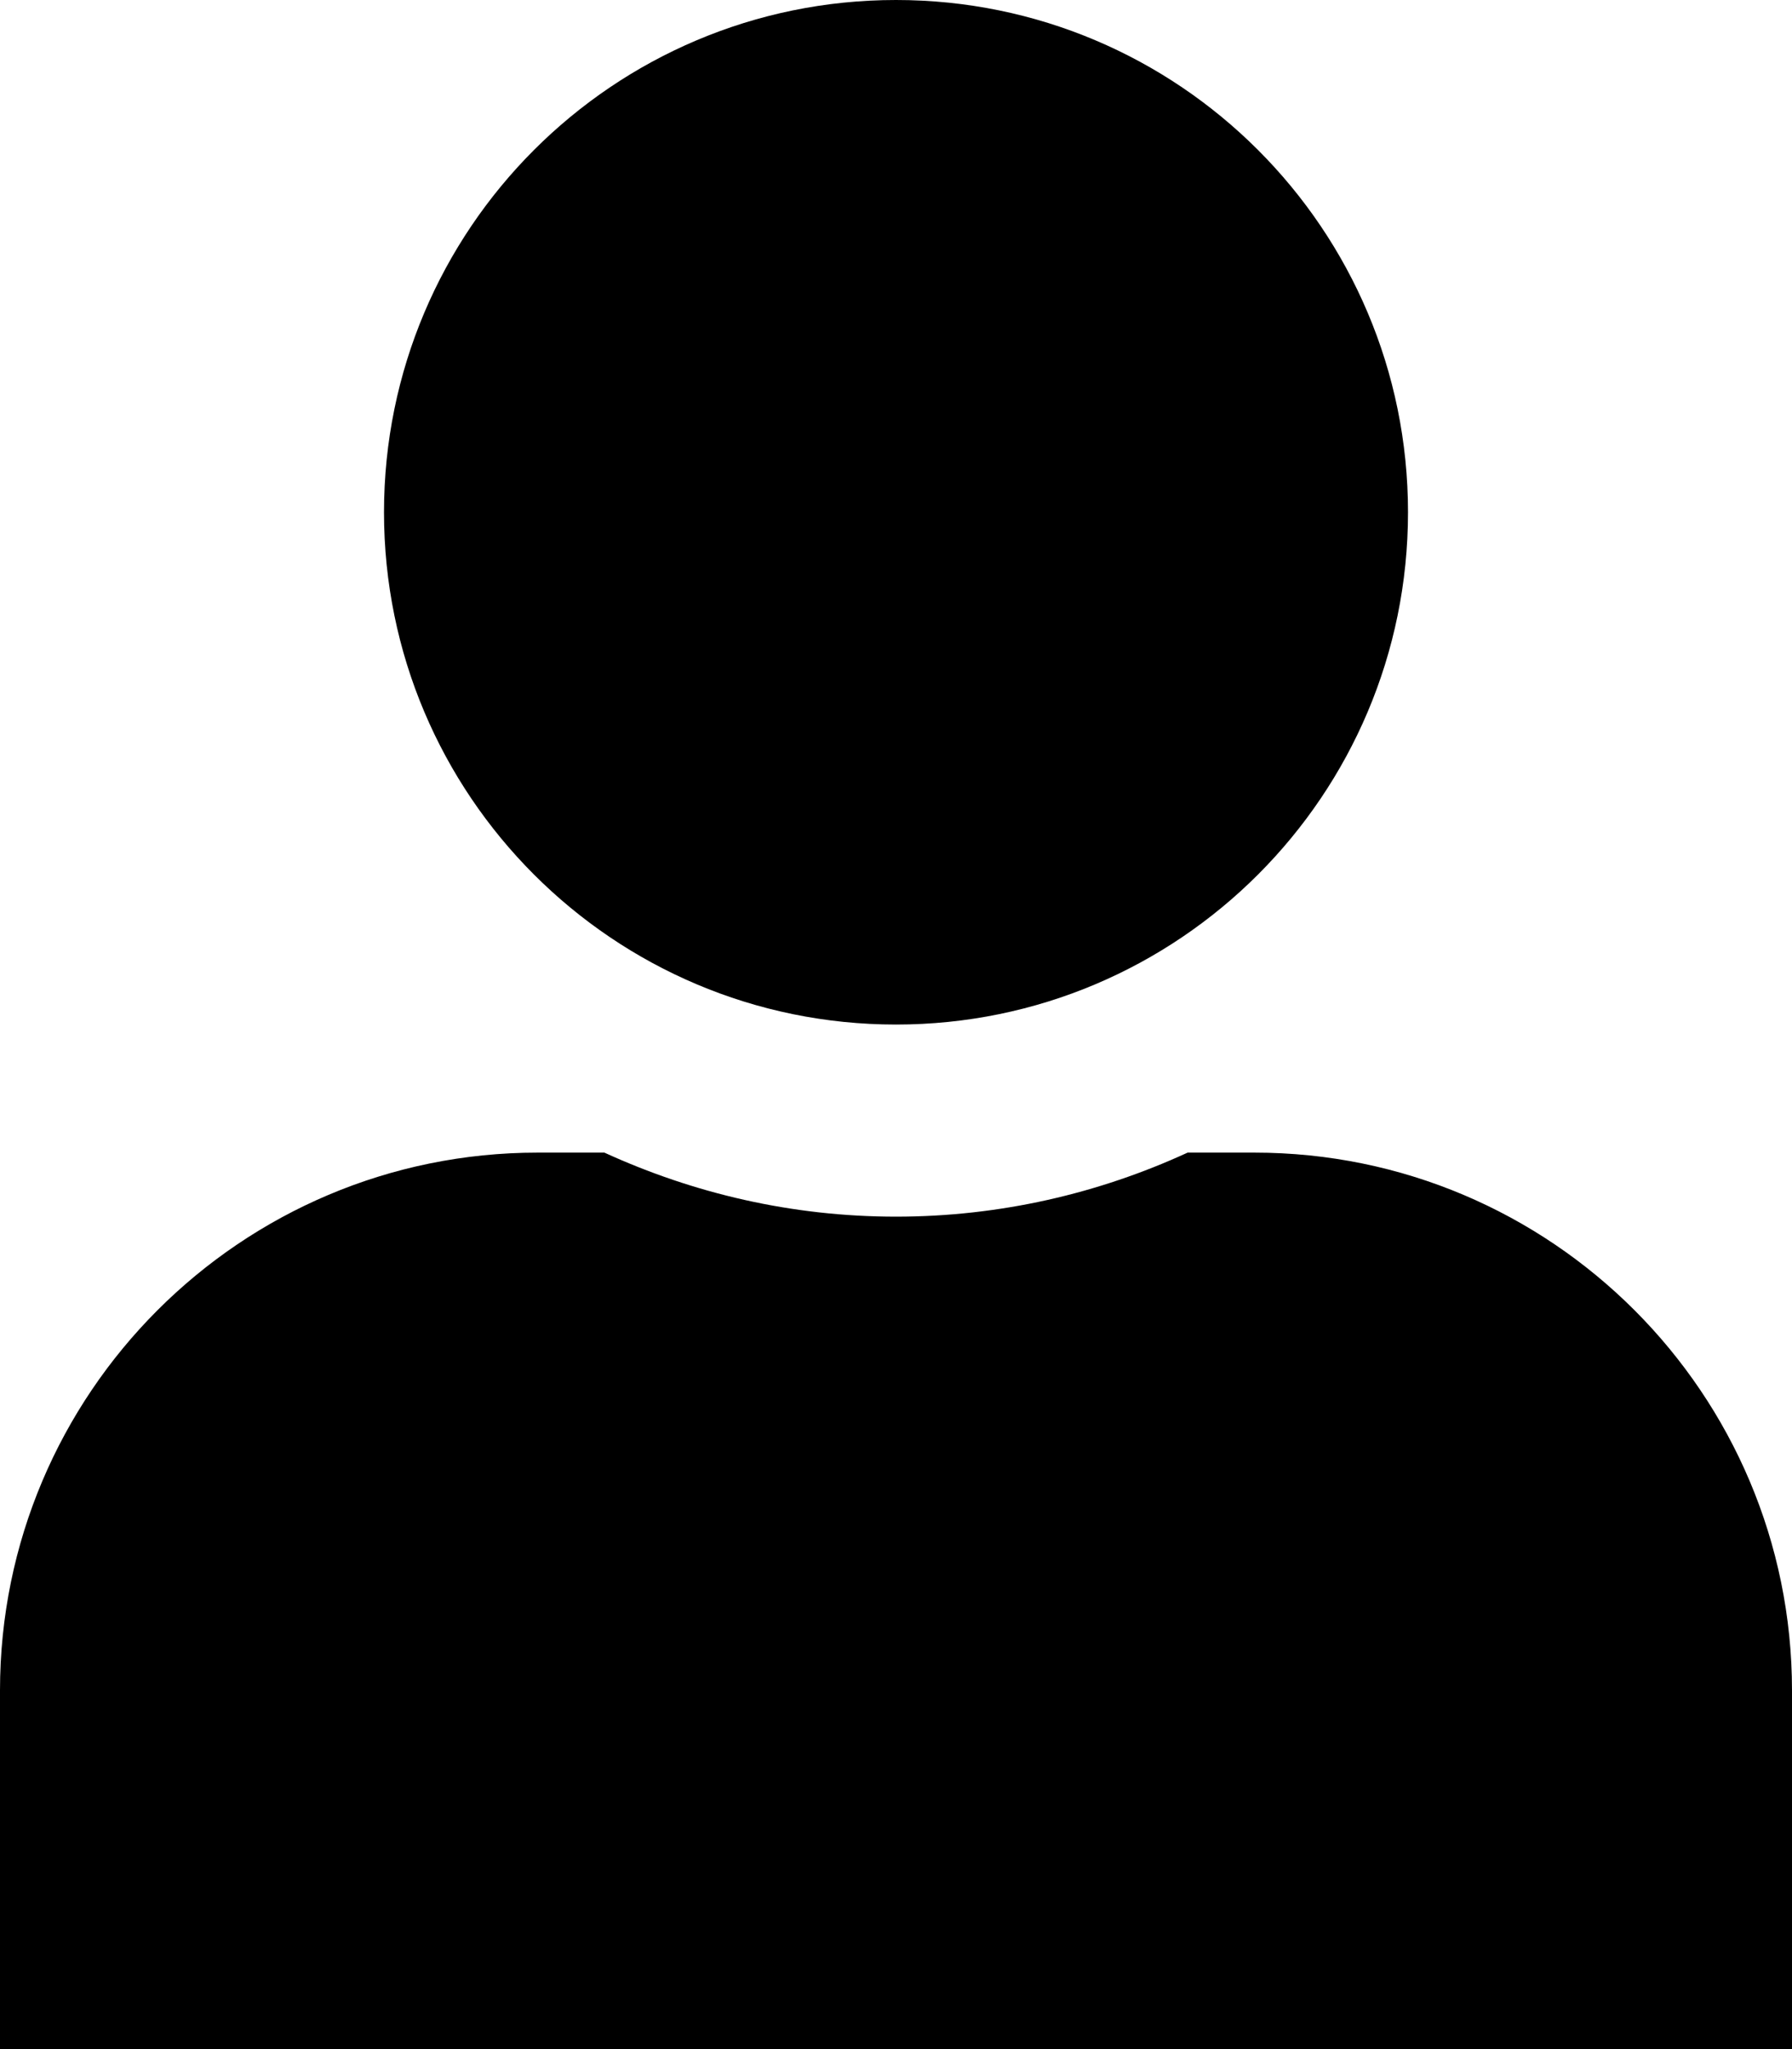
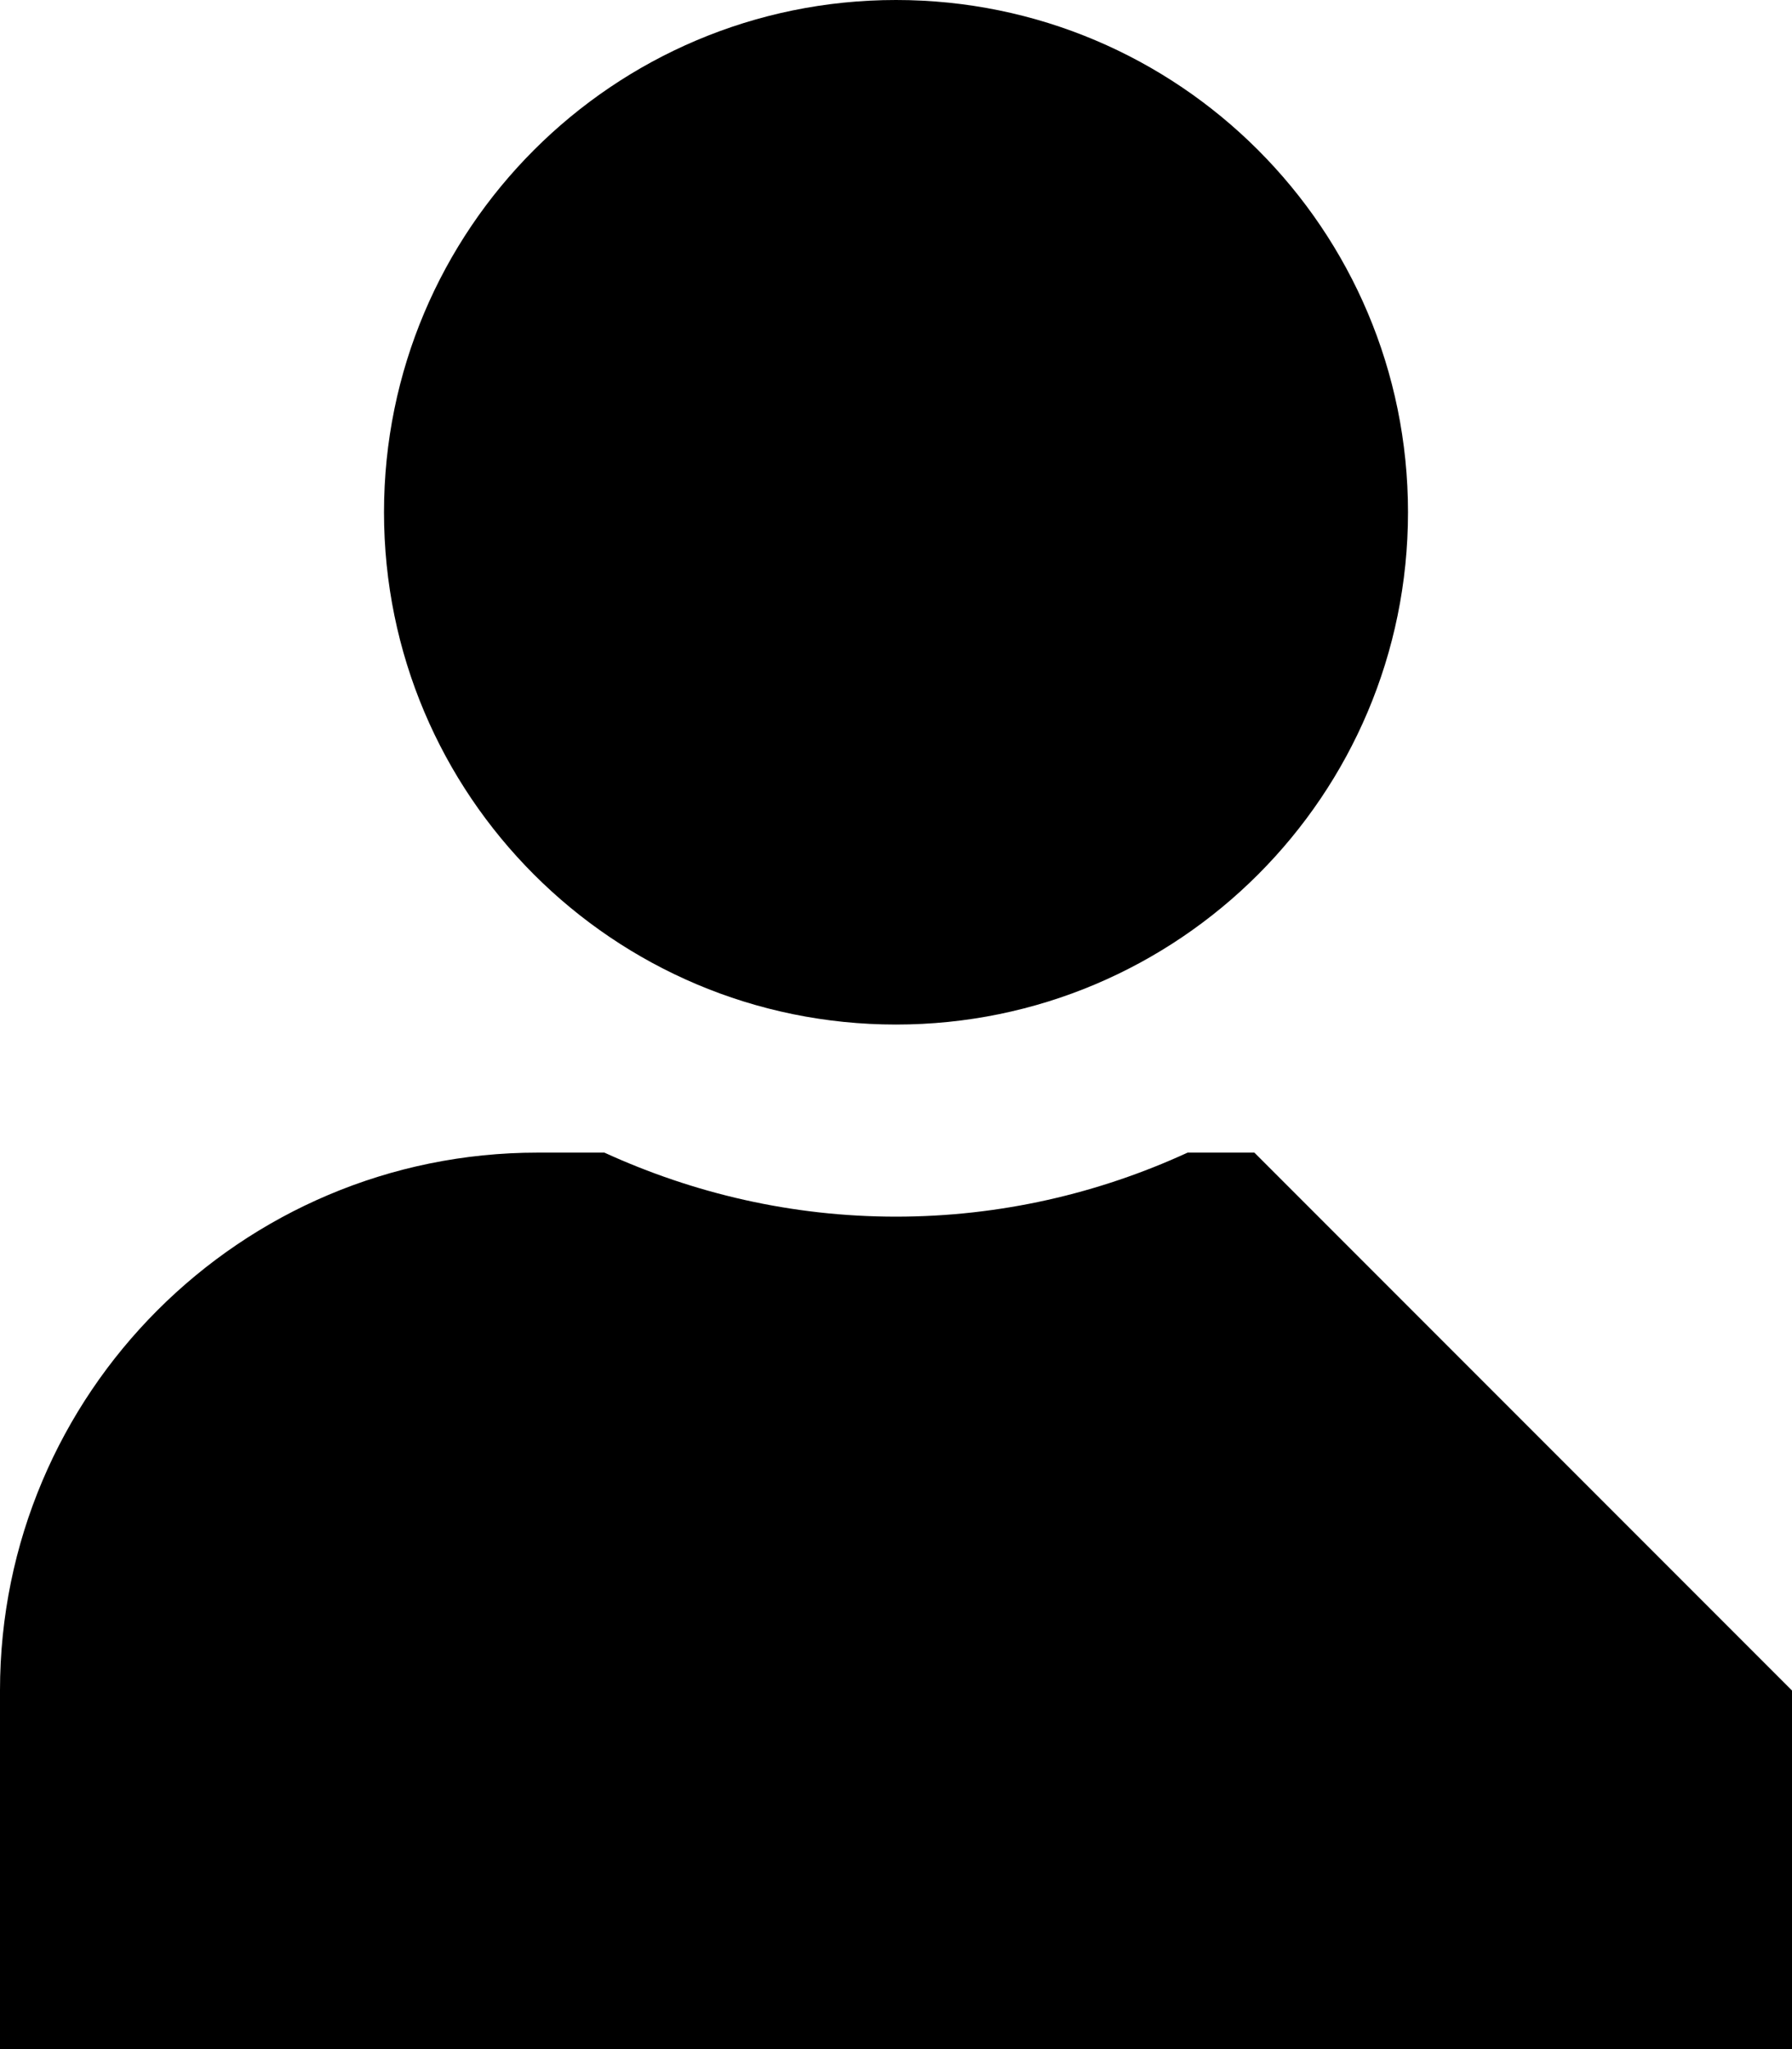
<svg xmlns="http://www.w3.org/2000/svg" version="1.1" id="user" x="0px" y="0px" viewBox="-81 141 448 512" style="enable-background:new -81 141 448 512;" xml:space="preserve">
-   <path class="icon" d="M143,397c70.7,0,128-57.3,128-128s-57.3-128-128-128S15,198.3,15,269S72.3,397,143,397z M232.6,429h-16.7  c-22.2,10.2-46.9,16-72.9,16s-50.6-5.8-72.9-16H53.4C-20.8,429-81,489.2-81,563.4V605c0,26.5,0,48,0,48h448c0,0,0-21.5,0-48v-41.6  C367,489.2,306.8,429,232.6,429z" />
+   <path class="icon" d="M143,397c70.7,0,128-57.3,128-128s-57.3-128-128-128S15,198.3,15,269S72.3,397,143,397z M232.6,429h-16.7  c-22.2,10.2-46.9,16-72.9,16s-50.6-5.8-72.9-16H53.4C-20.8,429-81,489.2-81,563.4V605c0,26.5,0,48,0,48h448c0,0,0-21.5,0-48v-41.6  z" />
</svg>